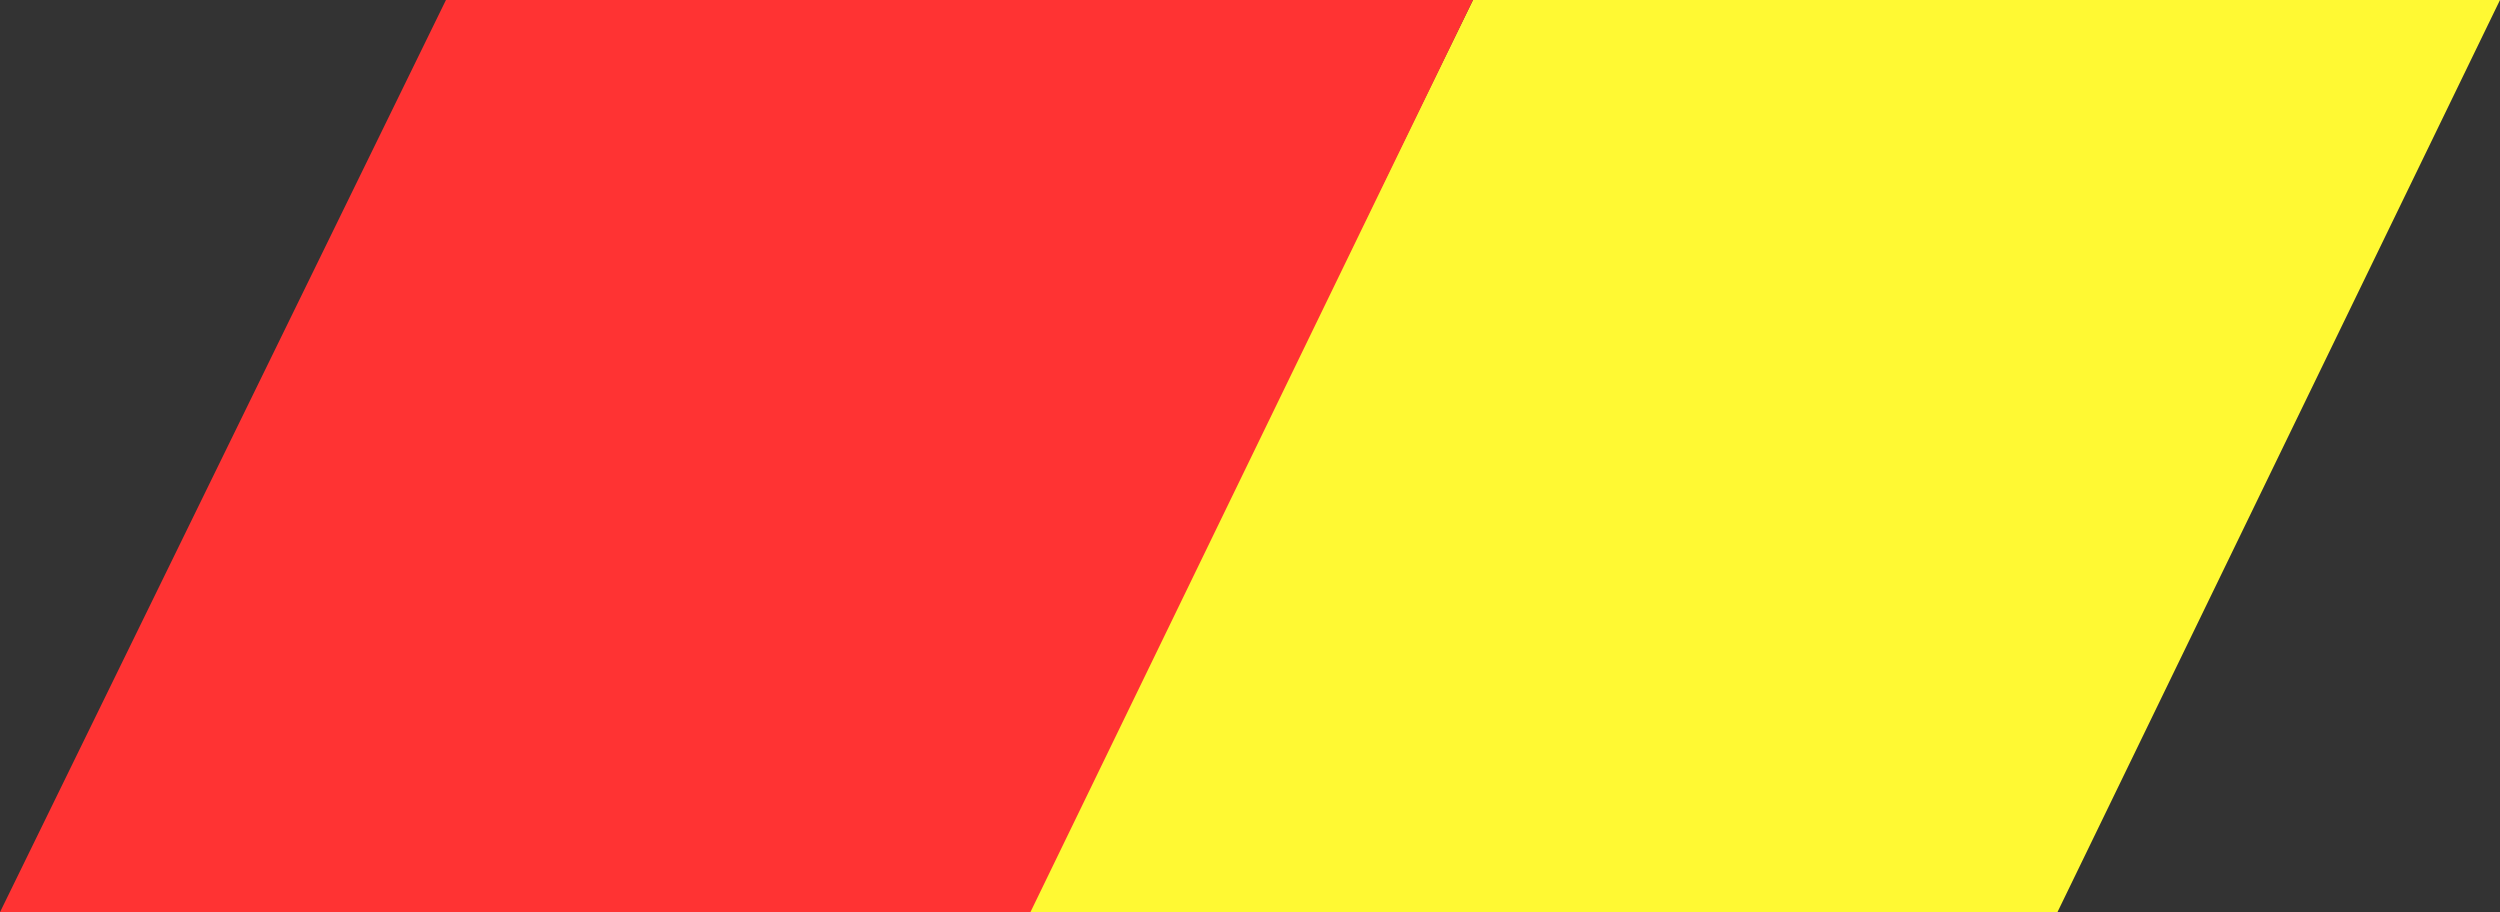
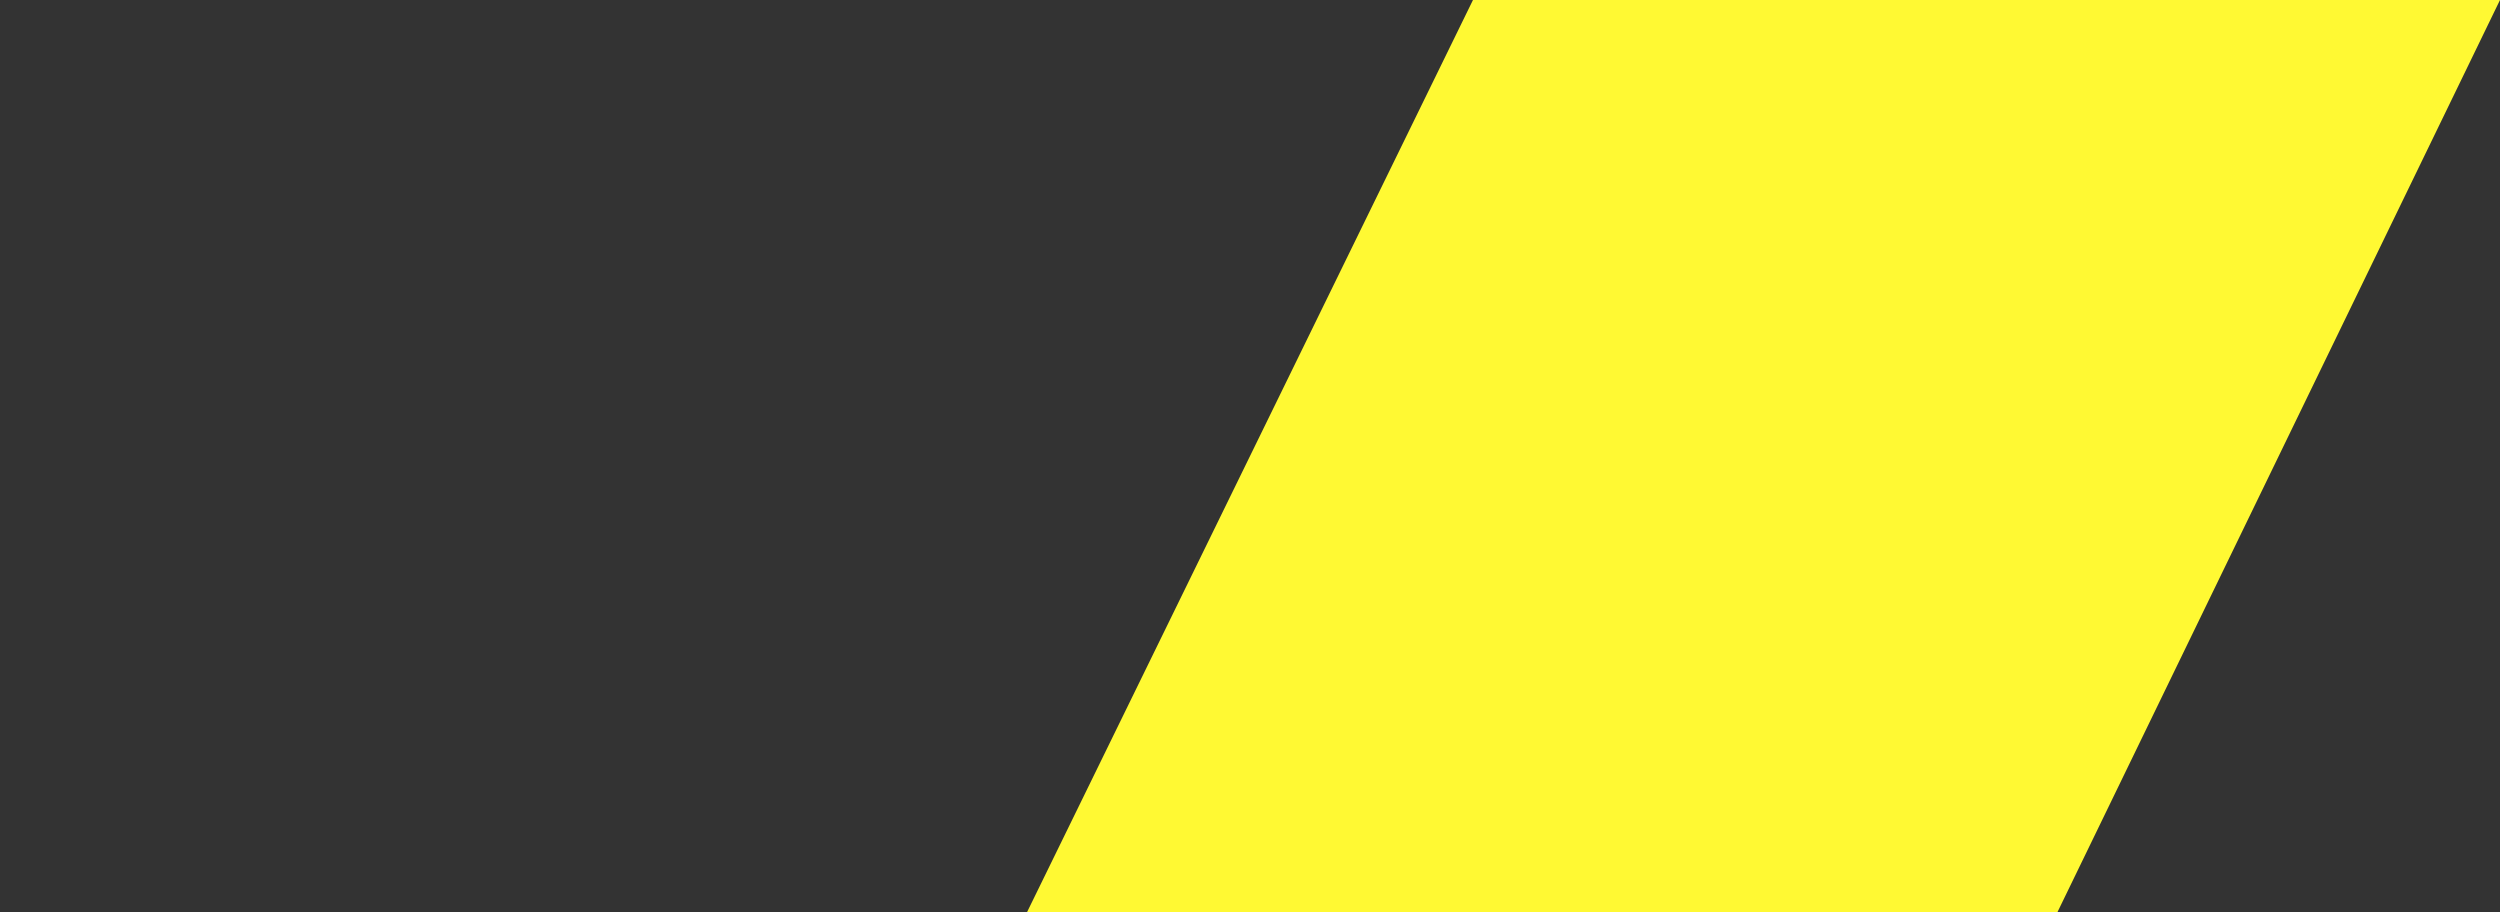
<svg xmlns="http://www.w3.org/2000/svg" id="Layer_1" version="1.1" viewBox="0 0 148 54">
  <rect x="0" y="0" width="148" height="54" fill="#333333" stroke="none" />
  <defs>
    <style>
      .st0 {
        fill: #fff933;
      }

      .st1 {
        fill: #f33;
      }
    </style>
  </defs>
  <polygon class="st0" points="87.2 0 60.8 54 121.8 54 148 0 87.2 0" />
-   <polygon class="st1" points="26.4 0 0 54 61 54 87.2 0 26.4 0" />
</svg>